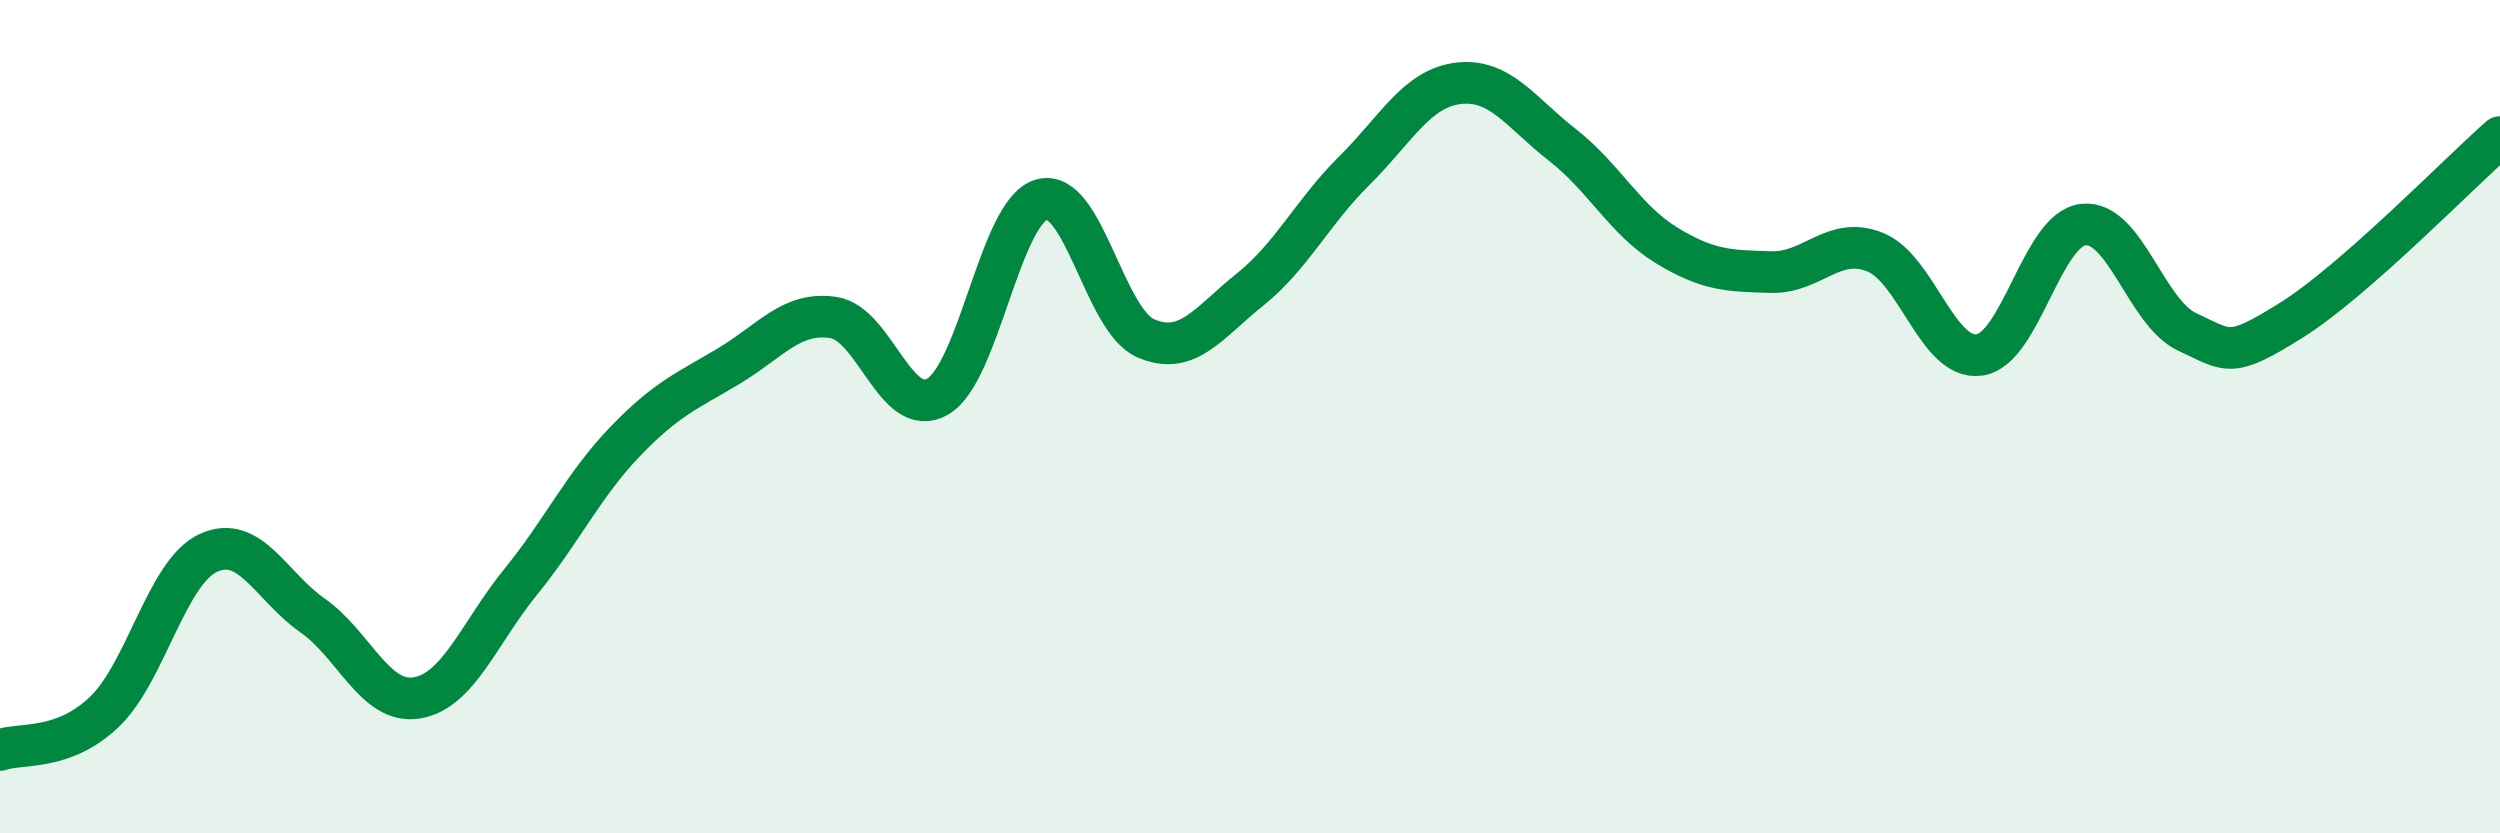
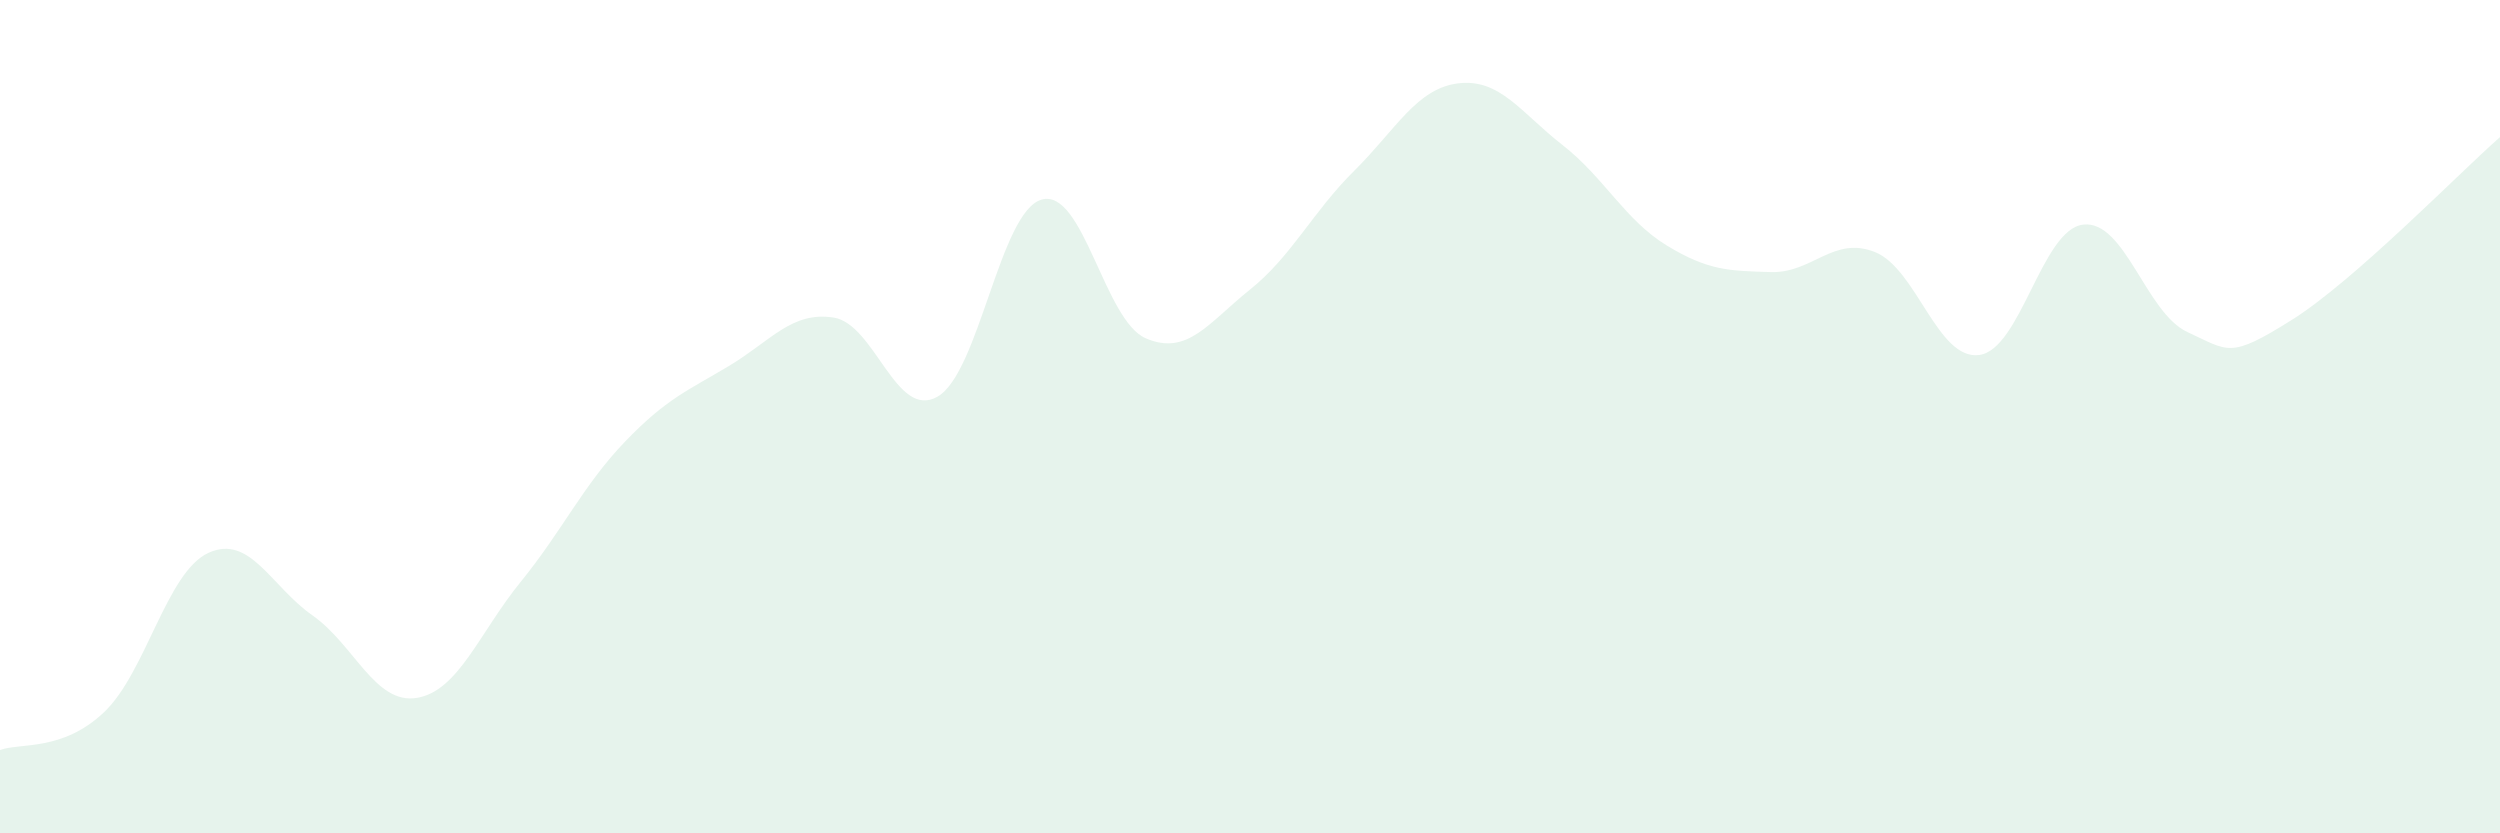
<svg xmlns="http://www.w3.org/2000/svg" width="60" height="20" viewBox="0 0 60 20">
  <path d="M 0,18 C 0.5,17.82 1.5,18.04 2.5,17.09 C 3.5,16.14 4,13.73 5,13.27 C 6,12.81 6.5,14.07 7.5,14.77 C 8.5,15.47 9,16.91 10,16.75 C 11,16.59 11.5,15.19 12.5,13.96 C 13.5,12.73 14,11.64 15,10.6 C 16,9.56 16.5,9.38 17.5,8.78 C 18.5,8.18 19,7.47 20,7.62 C 21,7.77 21.5,10.09 22.5,9.52 C 23.5,8.95 24,5.07 25,4.79 C 26,4.51 26.5,7.69 27.5,8.12 C 28.5,8.55 29,7.75 30,6.95 C 31,6.15 31.5,5.09 32.5,4.1 C 33.5,3.11 34,2.12 35,2 C 36,1.88 36.5,2.7 37.5,3.48 C 38.5,4.26 39,5.28 40,5.89 C 41,6.5 41.5,6.5 42.5,6.53 C 43.5,6.56 44,5.65 45,6.05 C 46,6.45 46.5,8.65 47.5,8.52 C 48.5,8.39 49,5.5 50,5.39 C 51,5.28 51.5,7.51 52.5,7.97 C 53.5,8.43 53.5,8.62 55,7.68 C 56.5,6.74 59,4.17 60,3.29L60 20L0 20Z" fill="#008740" opacity="0.1" stroke-linecap="round" stroke-linejoin="round" />
-   <path d="M 0,18 C 0.5,17.82 1.5,18.04 2.5,17.09 C 3.5,16.14 4,13.73 5,13.27 C 6,12.81 6.5,14.07 7.5,14.77 C 8.5,15.47 9,16.91 10,16.75 C 11,16.59 11.5,15.19 12.5,13.96 C 13.5,12.73 14,11.64 15,10.6 C 16,9.56 16.5,9.38 17.5,8.78 C 18.5,8.18 19,7.47 20,7.62 C 21,7.77 21.5,10.09 22.5,9.52 C 23.5,8.95 24,5.07 25,4.79 C 26,4.51 26.5,7.69 27.5,8.12 C 28.5,8.55 29,7.75 30,6.95 C 31,6.15 31.5,5.09 32.5,4.1 C 33.5,3.11 34,2.12 35,2 C 36,1.88 36.5,2.7 37.5,3.48 C 38.5,4.26 39,5.28 40,5.89 C 41,6.5 41.5,6.5 42.5,6.53 C 43.5,6.56 44,5.65 45,6.05 C 46,6.45 46.5,8.65 47.5,8.52 C 48.5,8.39 49,5.5 50,5.39 C 51,5.28 51.5,7.51 52.5,7.97 C 53.5,8.43 53.5,8.62 55,7.68 C 56.5,6.74 59,4.17 60,3.29" stroke="#008740" stroke-width="1" fill="none" stroke-linecap="round" stroke-linejoin="round" />
</svg>